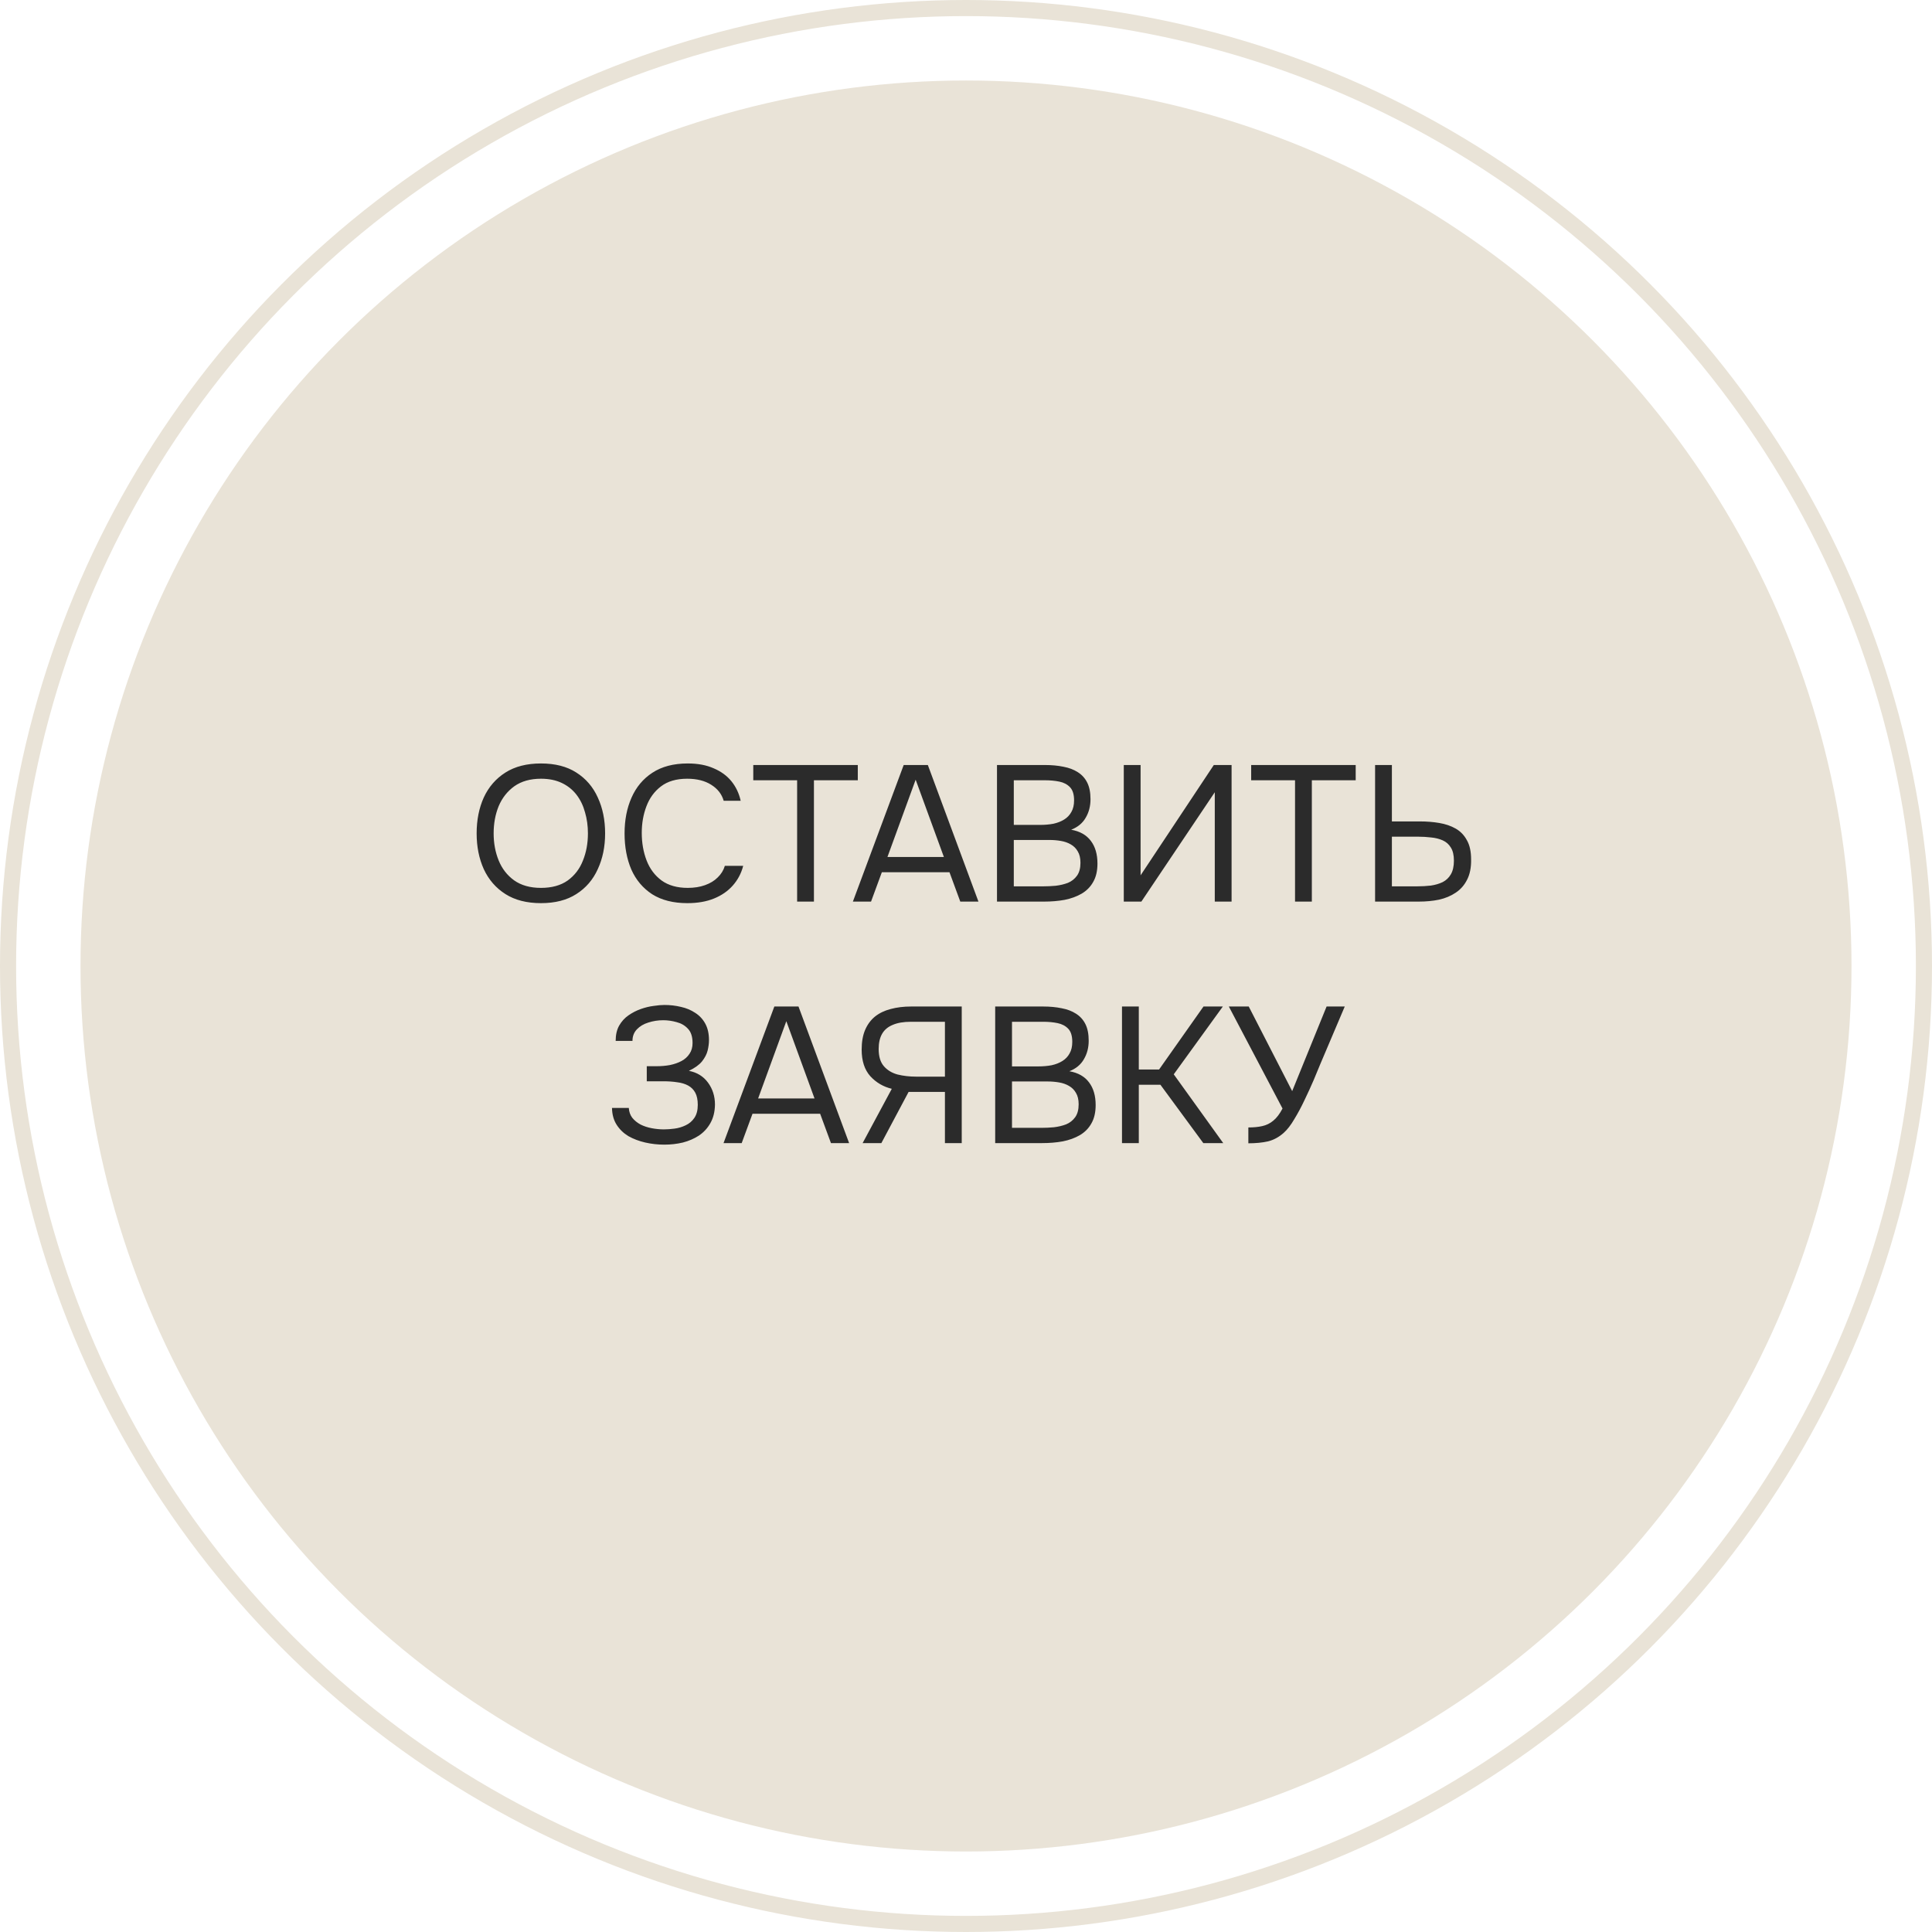
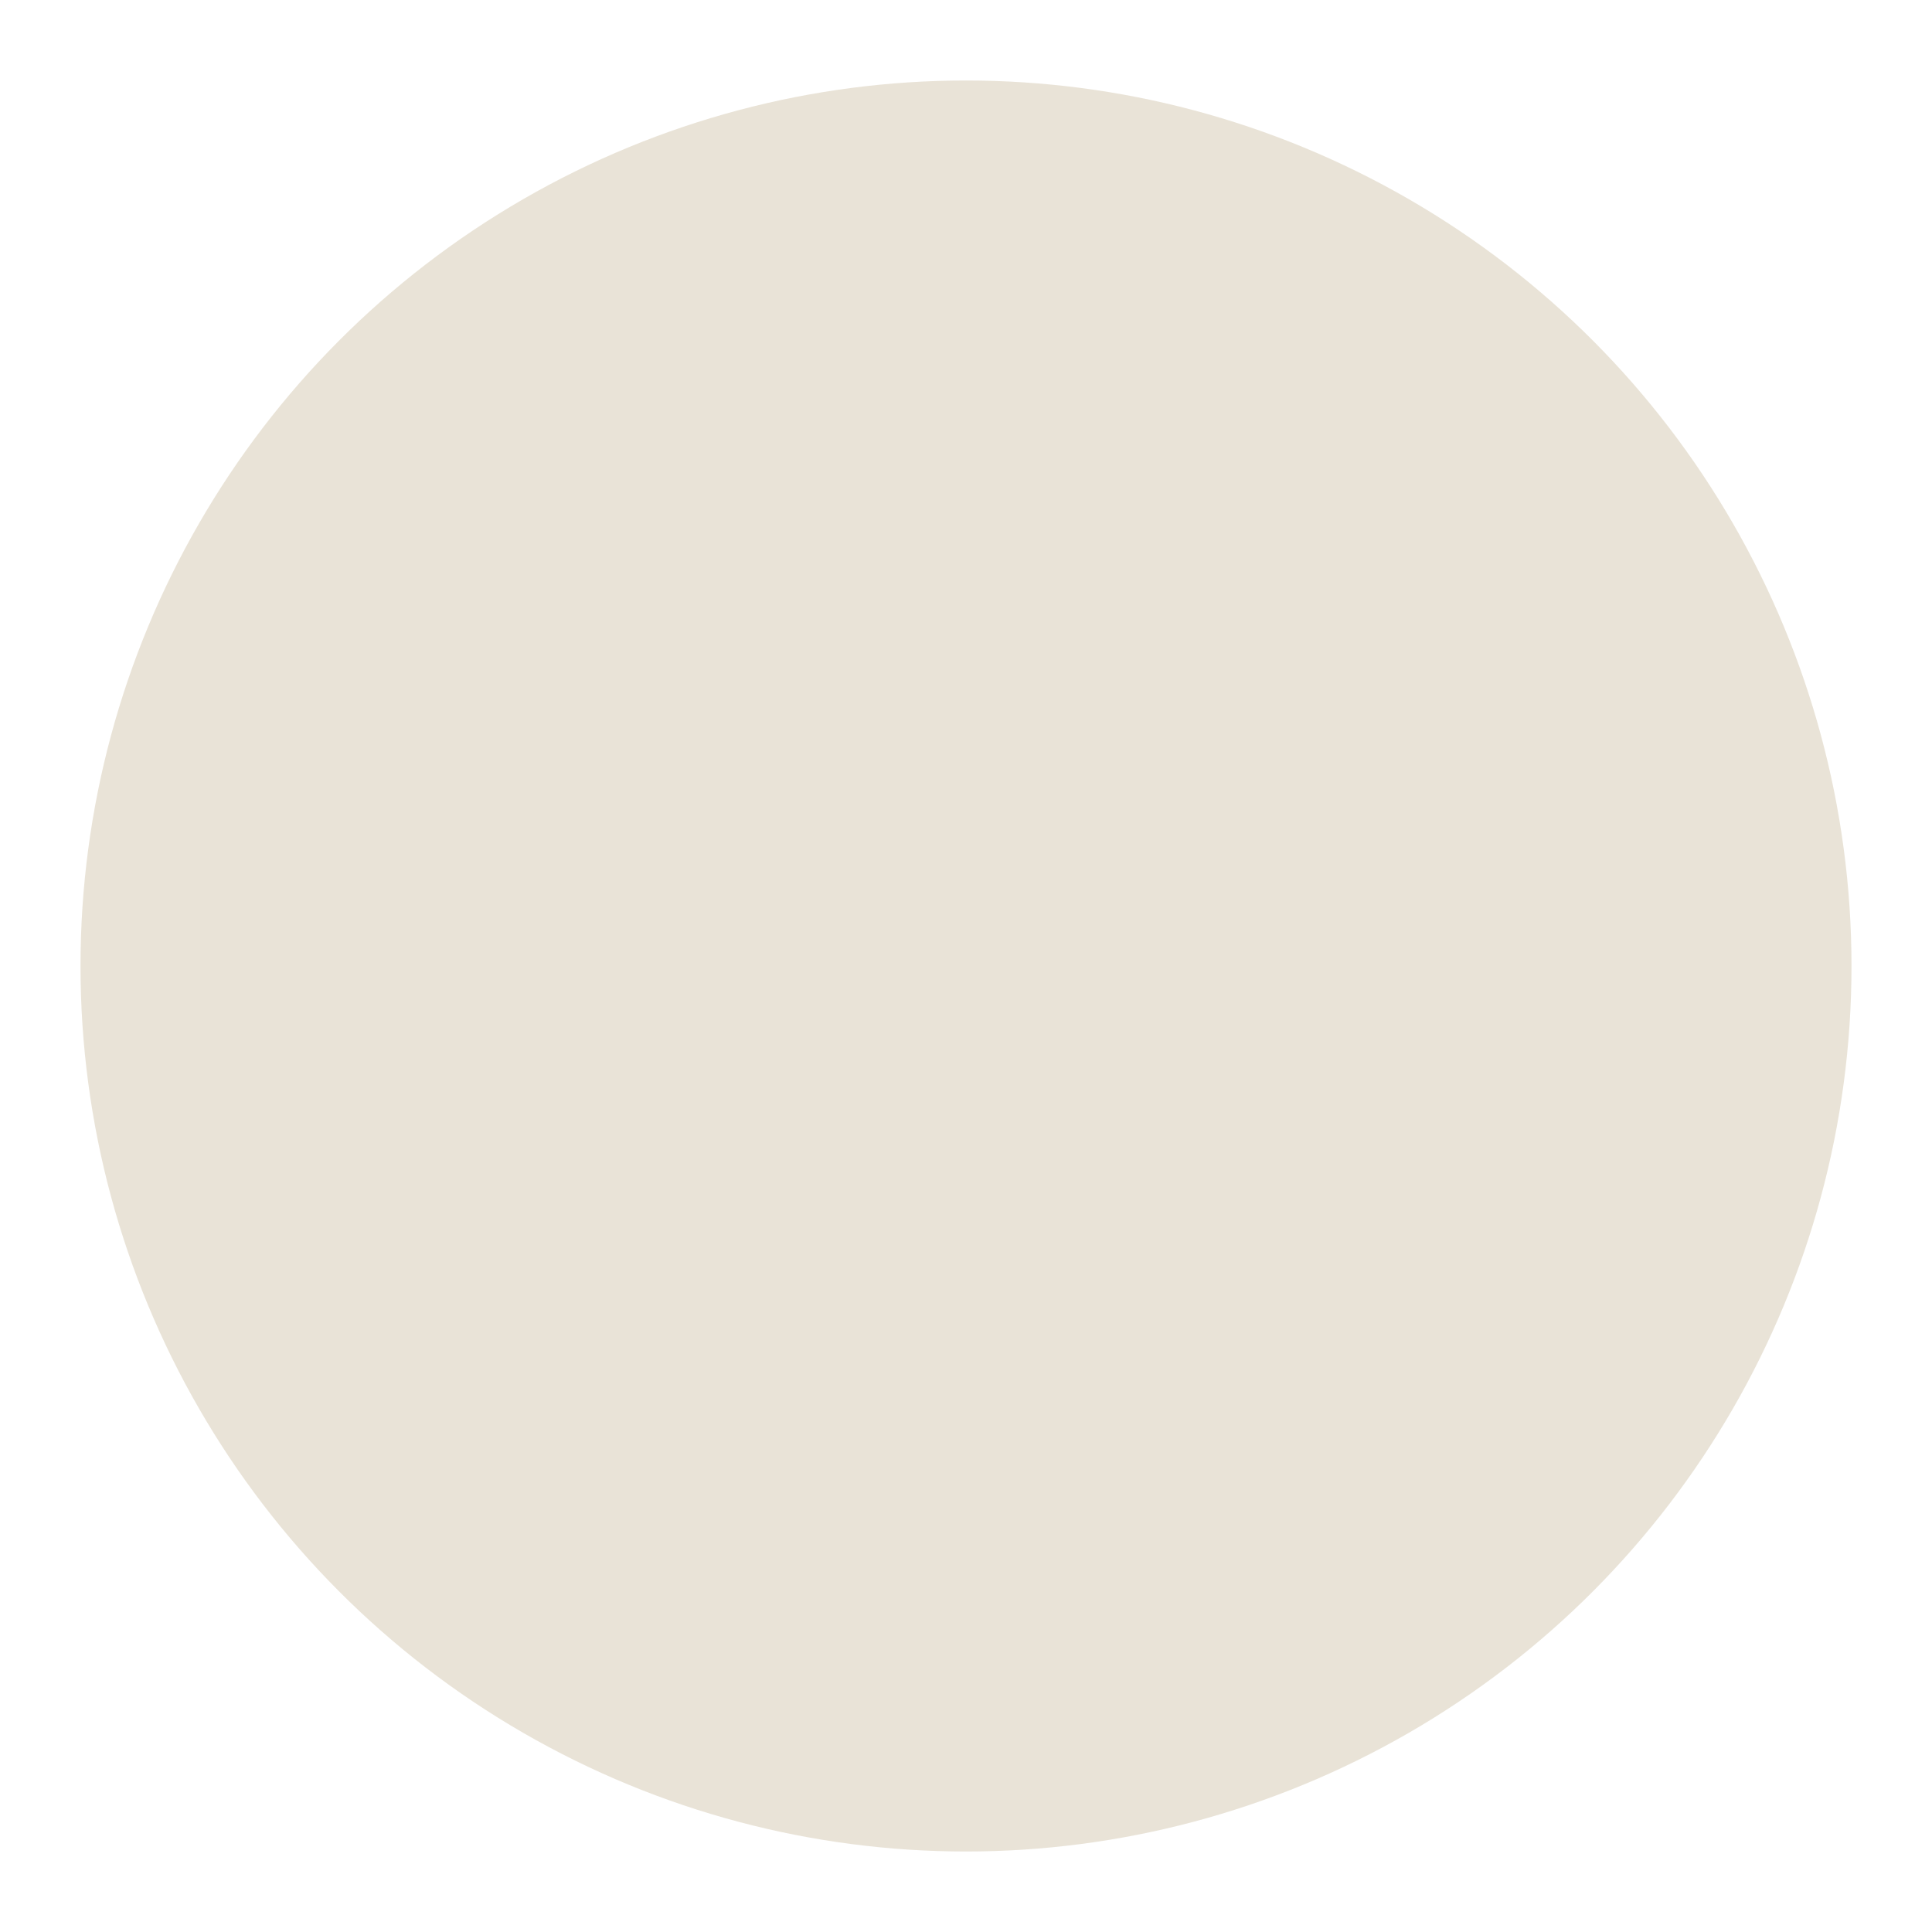
<svg xmlns="http://www.w3.org/2000/svg" width="120" height="120" viewBox="0 0 120 120" fill="none">
-   <circle cx="60" cy="60" r="59.5" stroke="#E9E3D7" />
  <circle cx="60" cy="60" r="55" fill="#E9E3D7" />
-   <path d="M33.601 56.096C32.721 56.096 31.985 55.908 31.393 55.532C30.801 55.156 30.353 54.64 30.049 53.984C29.753 53.328 29.605 52.588 29.605 51.764C29.605 50.932 29.753 50.188 30.049 49.532C30.353 48.876 30.801 48.36 31.393 47.984C31.985 47.608 32.721 47.42 33.601 47.42C34.481 47.42 35.213 47.608 35.797 47.984C36.389 48.36 36.833 48.876 37.129 49.532C37.433 50.188 37.585 50.932 37.585 51.764C37.585 52.588 37.433 53.328 37.129 53.984C36.833 54.64 36.389 55.156 35.797 55.532C35.213 55.908 34.481 56.096 33.601 56.096ZM33.601 55.148C34.273 55.148 34.825 54.996 35.257 54.692C35.689 54.38 36.005 53.968 36.205 53.456C36.413 52.944 36.517 52.38 36.517 51.764C36.517 51.3 36.457 50.864 36.337 50.456C36.225 50.04 36.049 49.676 35.809 49.364C35.569 49.052 35.265 48.808 34.897 48.632C34.529 48.456 34.097 48.368 33.601 48.368C32.937 48.368 32.385 48.524 31.945 48.836C31.513 49.148 31.189 49.56 30.973 50.072C30.765 50.584 30.661 51.148 30.661 51.764C30.661 52.372 30.765 52.932 30.973 53.444C31.181 53.956 31.501 54.368 31.933 54.68C32.373 54.992 32.929 55.148 33.601 55.148ZM42.693 56.096C41.821 56.096 41.093 55.912 40.509 55.544C39.933 55.168 39.501 54.656 39.213 54.008C38.933 53.352 38.793 52.604 38.793 51.764C38.793 50.932 38.937 50.192 39.225 49.544C39.513 48.888 39.945 48.372 40.521 47.996C41.105 47.612 41.837 47.42 42.717 47.42C43.341 47.42 43.877 47.52 44.325 47.72C44.781 47.912 45.149 48.18 45.429 48.524C45.709 48.868 45.901 49.272 46.005 49.736H44.949C44.829 49.32 44.569 48.988 44.169 48.74C43.777 48.492 43.281 48.368 42.681 48.368C42.009 48.368 41.465 48.528 41.049 48.848C40.641 49.16 40.341 49.572 40.149 50.084C39.957 50.588 39.861 51.136 39.861 51.728C39.861 52.352 39.961 52.924 40.161 53.444C40.361 53.964 40.673 54.38 41.097 54.692C41.521 54.996 42.061 55.148 42.717 55.148C43.117 55.148 43.473 55.092 43.785 54.98C44.105 54.868 44.369 54.708 44.577 54.5C44.793 54.292 44.941 54.052 45.021 53.78H46.161C46.041 54.244 45.825 54.652 45.513 55.004C45.209 55.348 44.821 55.616 44.349 55.808C43.877 56 43.325 56.096 42.693 56.096ZM49.511 56V48.464H46.787V47.516H53.279V48.464H50.555V56H49.511ZM52.974 56L56.13 47.516H57.63L60.773 56H59.645L58.974 54.176H54.773L54.102 56H52.974ZM55.121 53.228H58.626L56.873 48.428L55.121 53.228ZM61.925 56V47.516H64.901C65.325 47.516 65.709 47.552 66.053 47.624C66.397 47.688 66.693 47.8 66.941 47.96C67.197 48.12 67.393 48.336 67.529 48.608C67.665 48.88 67.733 49.224 67.733 49.64C67.733 50.072 67.633 50.456 67.433 50.792C67.241 51.128 66.941 51.376 66.533 51.536C67.077 51.632 67.485 51.864 67.757 52.232C68.029 52.592 68.165 53.06 68.165 53.636C68.165 54.092 68.077 54.472 67.901 54.776C67.733 55.08 67.493 55.324 67.181 55.508C66.877 55.684 66.525 55.812 66.125 55.892C65.725 55.964 65.297 56 64.841 56H61.925ZM62.969 55.052H64.805C65.053 55.052 65.309 55.04 65.573 55.016C65.845 54.984 66.097 54.924 66.329 54.836C66.561 54.74 66.749 54.592 66.893 54.392C67.037 54.192 67.109 53.924 67.109 53.588C67.109 53.3 67.053 53.064 66.941 52.88C66.837 52.696 66.693 52.552 66.509 52.448C66.333 52.344 66.129 52.272 65.897 52.232C65.665 52.192 65.429 52.172 65.189 52.172H62.969V55.052ZM62.969 51.236H64.601C64.897 51.236 65.173 51.212 65.429 51.164C65.685 51.108 65.909 51.02 66.101 50.9C66.293 50.78 66.441 50.624 66.545 50.432C66.657 50.24 66.713 50 66.713 49.712C66.713 49.344 66.629 49.072 66.461 48.896C66.293 48.72 66.073 48.604 65.801 48.548C65.529 48.492 65.233 48.464 64.913 48.464H62.969V51.236ZM69.8 56V47.516H70.844V54.368L75.392 47.516H76.496V56H75.452V49.208L70.892 56H69.8ZM80.437 56V48.464H77.713V47.516H84.205V48.464H81.481V56H80.437ZM85.409 56V47.516H86.453V51.02H88.193C88.617 51.02 89.017 51.052 89.393 51.116C89.777 51.18 90.117 51.296 90.413 51.464C90.709 51.632 90.941 51.872 91.109 52.184C91.285 52.488 91.373 52.888 91.373 53.384C91.381 53.888 91.297 54.308 91.121 54.644C90.953 54.98 90.717 55.248 90.413 55.448C90.117 55.648 89.773 55.792 89.381 55.88C88.989 55.96 88.569 56 88.121 56H85.409ZM86.453 55.052H88.025C88.321 55.052 88.605 55.036 88.877 55.004C89.149 54.964 89.393 54.892 89.609 54.788C89.825 54.676 89.993 54.516 90.113 54.308C90.241 54.092 90.305 53.808 90.305 53.456C90.305 53.112 90.241 52.84 90.113 52.64C89.993 52.44 89.825 52.292 89.609 52.196C89.393 52.1 89.153 52.04 88.889 52.016C88.625 51.984 88.353 51.968 88.073 51.968H86.453V55.052ZM41.264 71.096C40.856 71.096 40.46 71.052 40.076 70.964C39.692 70.876 39.344 70.744 39.032 70.568C38.728 70.384 38.484 70.148 38.3 69.86C38.116 69.572 38.02 69.224 38.012 68.816H39.056C39.072 69.056 39.144 69.26 39.272 69.428C39.408 69.596 39.58 69.736 39.788 69.848C39.996 69.952 40.228 70.028 40.484 70.076C40.74 70.124 40.992 70.148 41.24 70.148C41.44 70.148 41.66 70.132 41.9 70.1C42.14 70.068 42.368 70 42.584 69.896C42.808 69.792 42.988 69.64 43.124 69.44C43.268 69.232 43.34 68.96 43.34 68.624C43.34 68.312 43.288 68.06 43.184 67.868C43.08 67.676 42.932 67.528 42.74 67.424C42.548 67.32 42.32 67.252 42.056 67.22C41.8 67.18 41.516 67.16 41.204 67.16H40.172V66.224H40.784C41.072 66.224 41.348 66.2 41.612 66.152C41.884 66.096 42.124 66.012 42.332 65.9C42.54 65.788 42.704 65.64 42.824 65.456C42.952 65.272 43.016 65.048 43.016 64.784C43.016 64.392 42.92 64.096 42.728 63.896C42.544 63.696 42.312 63.56 42.032 63.488C41.752 63.408 41.472 63.368 41.192 63.368C40.872 63.368 40.564 63.416 40.268 63.512C39.98 63.6 39.744 63.74 39.56 63.932C39.376 64.124 39.284 64.364 39.284 64.652H38.24C38.24 64.276 38.312 63.96 38.456 63.704C38.608 63.44 38.8 63.228 39.032 63.068C39.272 62.9 39.528 62.768 39.8 62.672C40.072 62.576 40.336 62.512 40.592 62.48C40.856 62.44 41.08 62.42 41.264 62.42C41.624 62.42 41.968 62.46 42.296 62.54C42.624 62.612 42.92 62.736 43.184 62.912C43.448 63.08 43.656 63.304 43.808 63.584C43.96 63.864 44.036 64.204 44.036 64.604C44.036 64.804 44.008 65.02 43.952 65.252C43.896 65.476 43.78 65.7 43.604 65.924C43.428 66.14 43.156 66.336 42.788 66.512C43.292 66.608 43.688 66.852 43.976 67.244C44.264 67.636 44.408 68.092 44.408 68.612C44.4 69.06 44.304 69.444 44.12 69.764C43.944 70.076 43.708 70.332 43.412 70.532C43.116 70.724 42.784 70.868 42.416 70.964C42.048 71.052 41.664 71.096 41.264 71.096ZM44.94 71L48.096 62.516H49.596L52.74 71H51.612L50.94 69.176H46.74L46.068 71H44.94ZM47.088 68.228H50.592L48.84 63.428L47.088 68.228ZM53.579 71L55.391 67.628C54.863 67.5 54.419 67.24 54.059 66.848C53.699 66.448 53.519 65.896 53.519 65.192C53.519 64.712 53.591 64.304 53.735 63.968C53.879 63.632 54.083 63.356 54.347 63.14C54.619 62.924 54.943 62.768 55.319 62.672C55.703 62.568 56.127 62.516 56.591 62.516H59.735V71H58.691V67.82H56.435L54.743 71H53.579ZM56.903 66.872H58.691V63.464H56.579C56.123 63.464 55.747 63.528 55.451 63.656C55.155 63.776 54.935 63.96 54.791 64.208C54.647 64.456 54.575 64.772 54.575 65.156C54.575 65.62 54.683 65.976 54.899 66.224C55.115 66.472 55.399 66.644 55.751 66.74C56.111 66.828 56.495 66.872 56.903 66.872ZM61.813 71V62.516H64.789C65.213 62.516 65.597 62.552 65.941 62.624C66.285 62.688 66.581 62.8 66.829 62.96C67.085 63.12 67.281 63.336 67.417 63.608C67.553 63.88 67.621 64.224 67.621 64.64C67.621 65.072 67.521 65.456 67.321 65.792C67.129 66.128 66.829 66.376 66.421 66.536C66.965 66.632 67.373 66.864 67.645 67.232C67.917 67.592 68.053 68.06 68.053 68.636C68.053 69.092 67.965 69.472 67.789 69.776C67.621 70.08 67.381 70.324 67.069 70.508C66.765 70.684 66.413 70.812 66.013 70.892C65.613 70.964 65.185 71 64.729 71H61.813ZM62.857 70.052H64.693C64.941 70.052 65.197 70.04 65.461 70.016C65.733 69.984 65.985 69.924 66.217 69.836C66.449 69.74 66.637 69.592 66.781 69.392C66.925 69.192 66.997 68.924 66.997 68.588C66.997 68.3 66.941 68.064 66.829 67.88C66.725 67.696 66.581 67.552 66.397 67.448C66.221 67.344 66.017 67.272 65.785 67.232C65.553 67.192 65.317 67.172 65.077 67.172H62.857V70.052ZM62.857 66.236H64.489C64.785 66.236 65.061 66.212 65.317 66.164C65.573 66.108 65.797 66.02 65.989 65.9C66.181 65.78 66.329 65.624 66.433 65.432C66.545 65.24 66.601 65 66.601 64.712C66.601 64.344 66.517 64.072 66.349 63.896C66.181 63.72 65.961 63.604 65.689 63.548C65.417 63.492 65.121 63.464 64.801 63.464H62.857V66.236ZM69.689 71V62.516H70.733V66.428H71.993L74.752 62.516H75.953L72.904 66.728L75.977 71H74.74L72.076 67.376H70.733V71H69.689ZM77.537 71.012V70.028C77.865 70.028 78.153 70 78.4 69.944C78.656 69.888 78.885 69.776 79.085 69.608C79.293 69.44 79.484 69.188 79.66 68.852L76.325 62.516H77.561L80.26 67.772L82.397 62.516H83.525L82.001 66.104C81.897 66.36 81.76 66.688 81.593 67.088C81.424 67.48 81.237 67.892 81.028 68.324C80.829 68.748 80.617 69.144 80.392 69.512C80.177 69.88 79.957 70.164 79.733 70.364C79.436 70.628 79.112 70.804 78.76 70.892C78.409 70.972 78.001 71.012 77.537 71.012Z" fill="#2B2B2B" />
</svg>